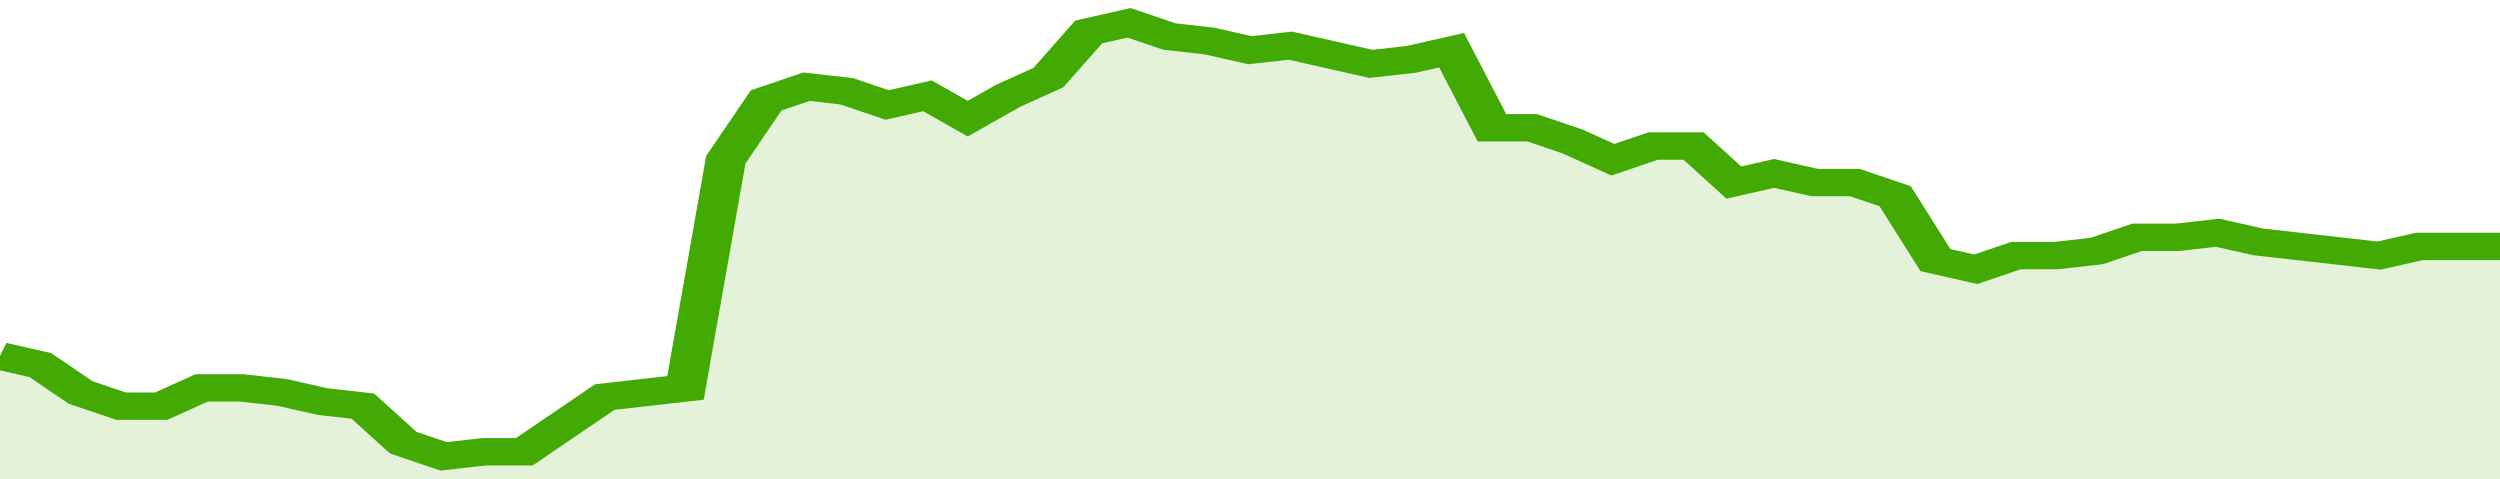
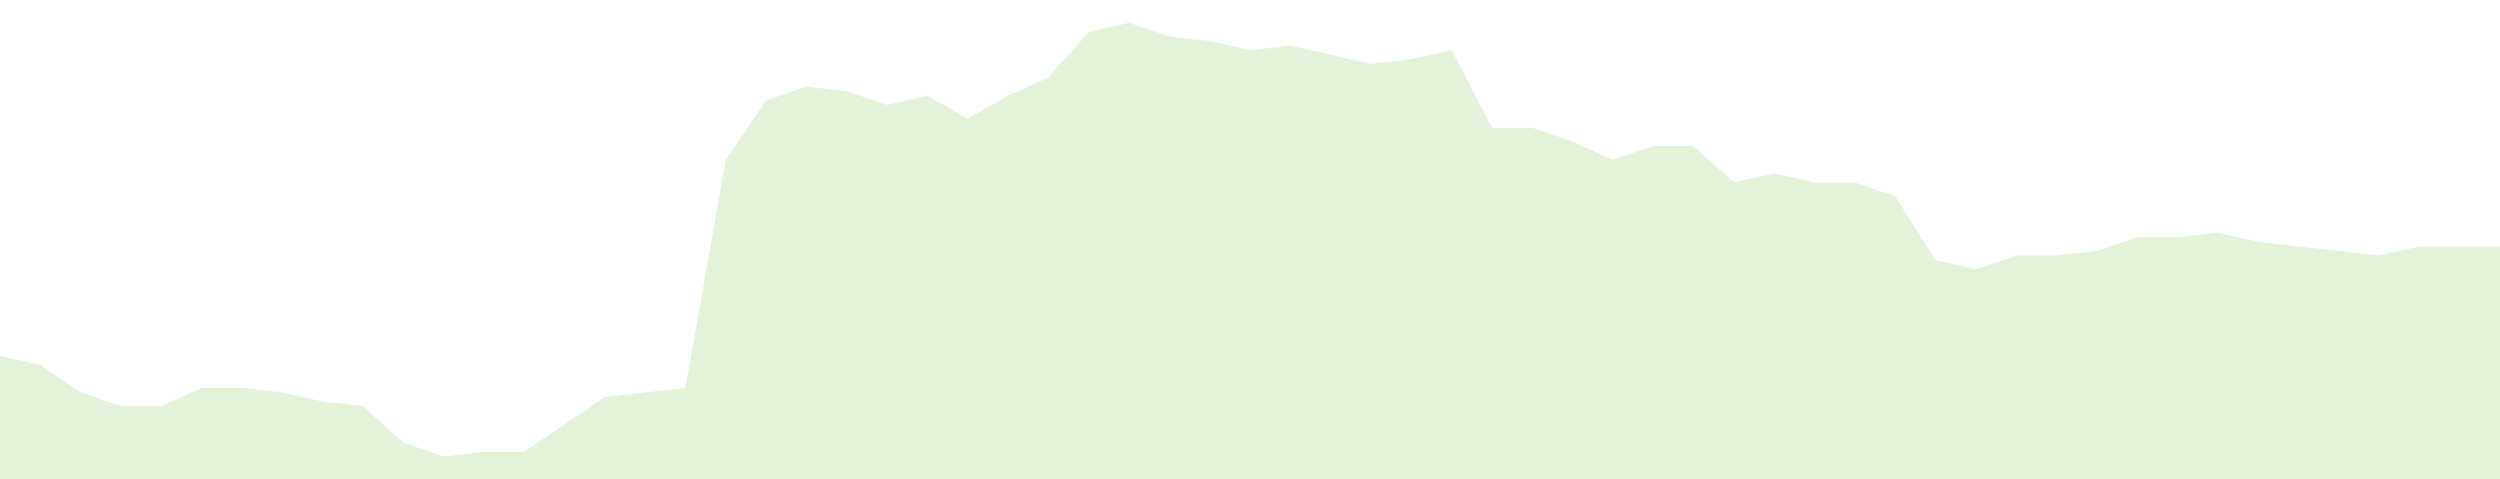
<svg xmlns="http://www.w3.org/2000/svg" viewBox="0 0 372 105" width="120" height="23" preserveAspectRatio="none">
-   <polyline fill="none" stroke="#43AA05" stroke-width="6" points="0, 78 6, 80 12, 86 18, 89 24, 89 30, 85 36, 85 42, 86 48, 88 54, 89 60, 97 66, 100 72, 99 78, 99 84, 93 90, 87 96, 86 102, 85 108, 35 114, 22 120, 19 126, 20 132, 23 138, 21 144, 26 150, 21 156, 17 162, 7 168, 5 174, 8 180, 9 186, 11 192, 10 198, 12 204, 14 210, 13 216, 11 222, 28 228, 28 234, 31 240, 35 246, 32 252, 32 258, 40 264, 38 270, 40 276, 40 282, 43 288, 57 294, 59 300, 56 306, 56 312, 55 318, 52 324, 52 330, 51 336, 53 342, 54 348, 55 354, 56 360, 54 366, 54 372, 54 372, 54 "> </polyline>
  <polygon fill="#43AA05" opacity="0.15" points="0, 105 0, 78 6, 80 12, 86 18, 89 24, 89 30, 85 36, 85 42, 86 48, 88 54, 89 60, 97 66, 100 72, 99 78, 99 84, 93 90, 87 96, 86 102, 85 108, 35 114, 22 120, 19 126, 20 132, 23 138, 21 144, 26 150, 21 156, 17 162, 7 168, 5 174, 8 180, 9 186, 11 192, 10 198, 12 204, 14 210, 13 216, 11 222, 28 228, 28 234, 31 240, 35 246, 32 252, 32 258, 40 264, 38 270, 40 276, 40 282, 43 288, 57 294, 59 300, 56 306, 56 312, 55 318, 52 324, 52 330, 51 336, 53 342, 54 348, 55 354, 56 360, 54 366, 54 372, 54 372, 105 " />
</svg>